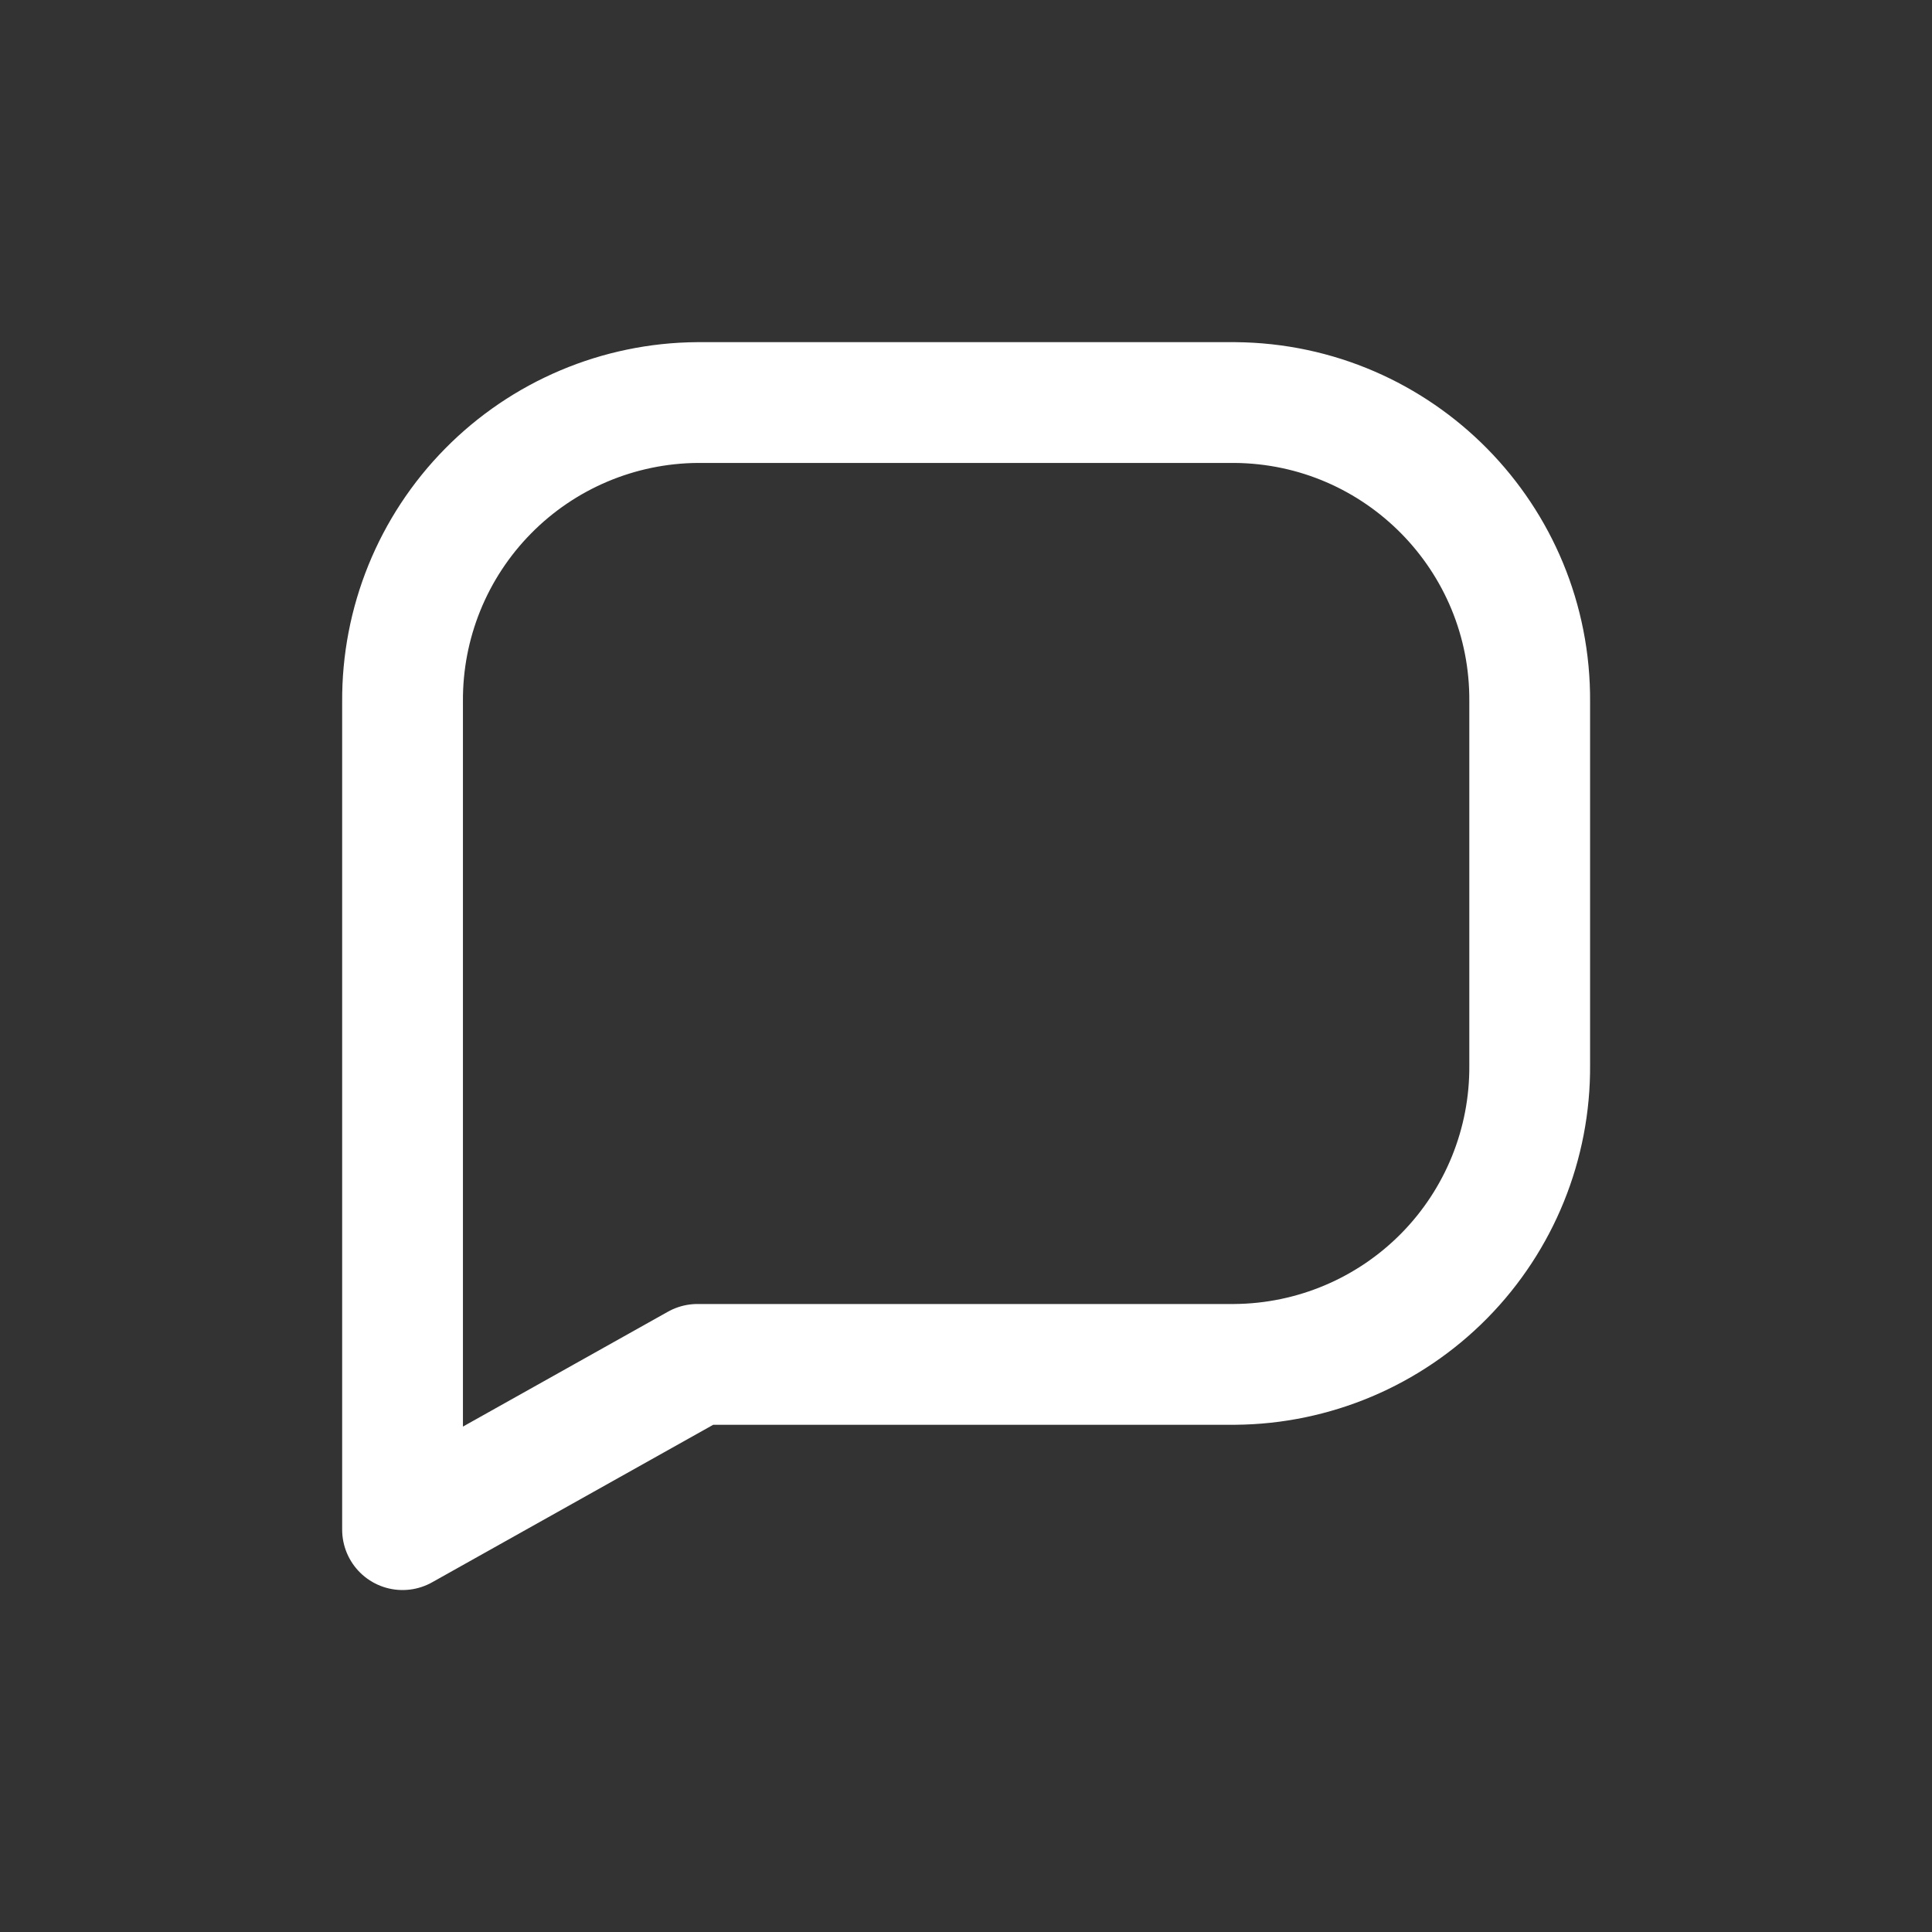
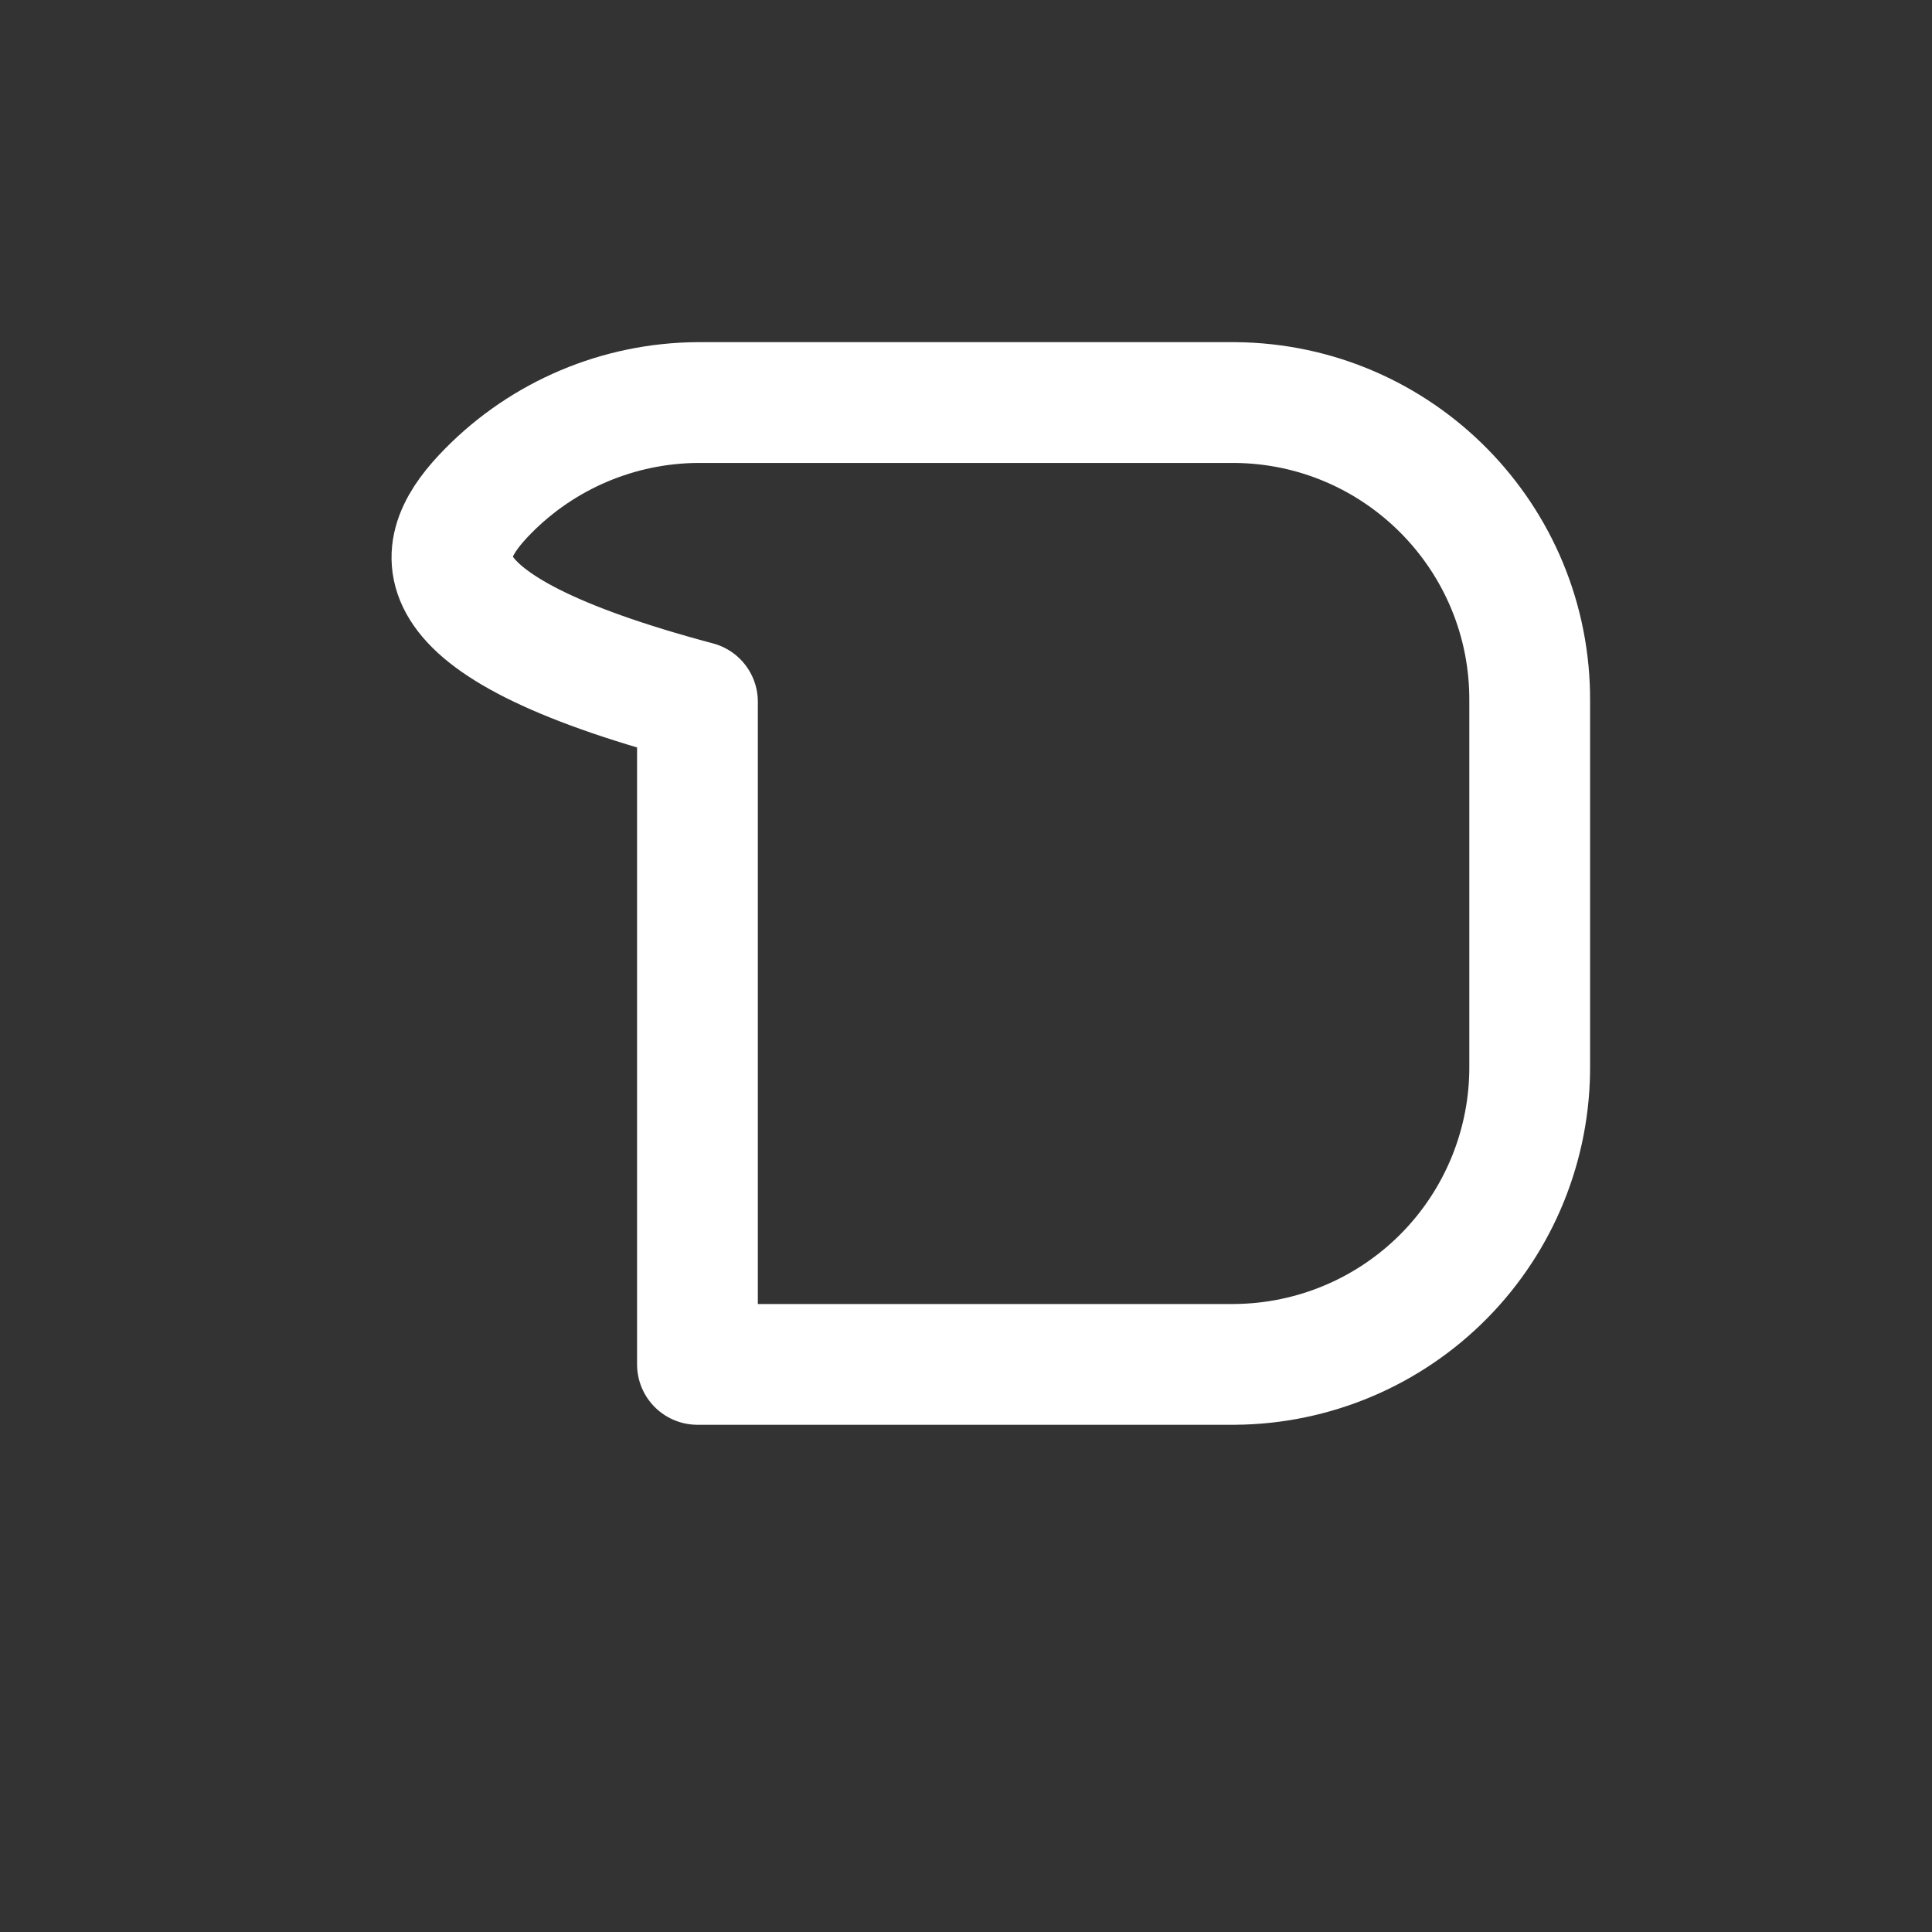
<svg xmlns="http://www.w3.org/2000/svg" width="39" height="39" viewBox="0 0 39 39" fill="none">
  <rect x="0" y="0" width="39" height="39" fill="#333333" stroke="none" />
-   <path fill-rule="evenodd" clip-rule="evenodd" d="M14.079 8.126H24.927C28.239 8.151 30.903 10.855 30.879 14.166V21.501C30.891 23.091 30.27 24.622 29.154 25.754C28.037 26.887 26.516 27.53 24.926 27.542H14.079L8.126 30.878V14.166C8.115 12.576 8.735 11.046 9.852 9.913C10.968 8.78 12.489 8.137 14.079 8.126Z" stroke="white" stroke-width="2.438" stroke-linecap="round" stroke-linejoin="round" />
+   <path fill-rule="evenodd" clip-rule="evenodd" d="M14.079 8.126H24.927C28.239 8.151 30.903 10.855 30.879 14.166V21.501C30.891 23.091 30.27 24.622 29.154 25.754C28.037 26.887 26.516 27.53 24.926 27.542H14.079V14.166C8.115 12.576 8.735 11.046 9.852 9.913C10.968 8.78 12.489 8.137 14.079 8.126Z" stroke="white" stroke-width="2.438" stroke-linecap="round" stroke-linejoin="round" />
</svg>